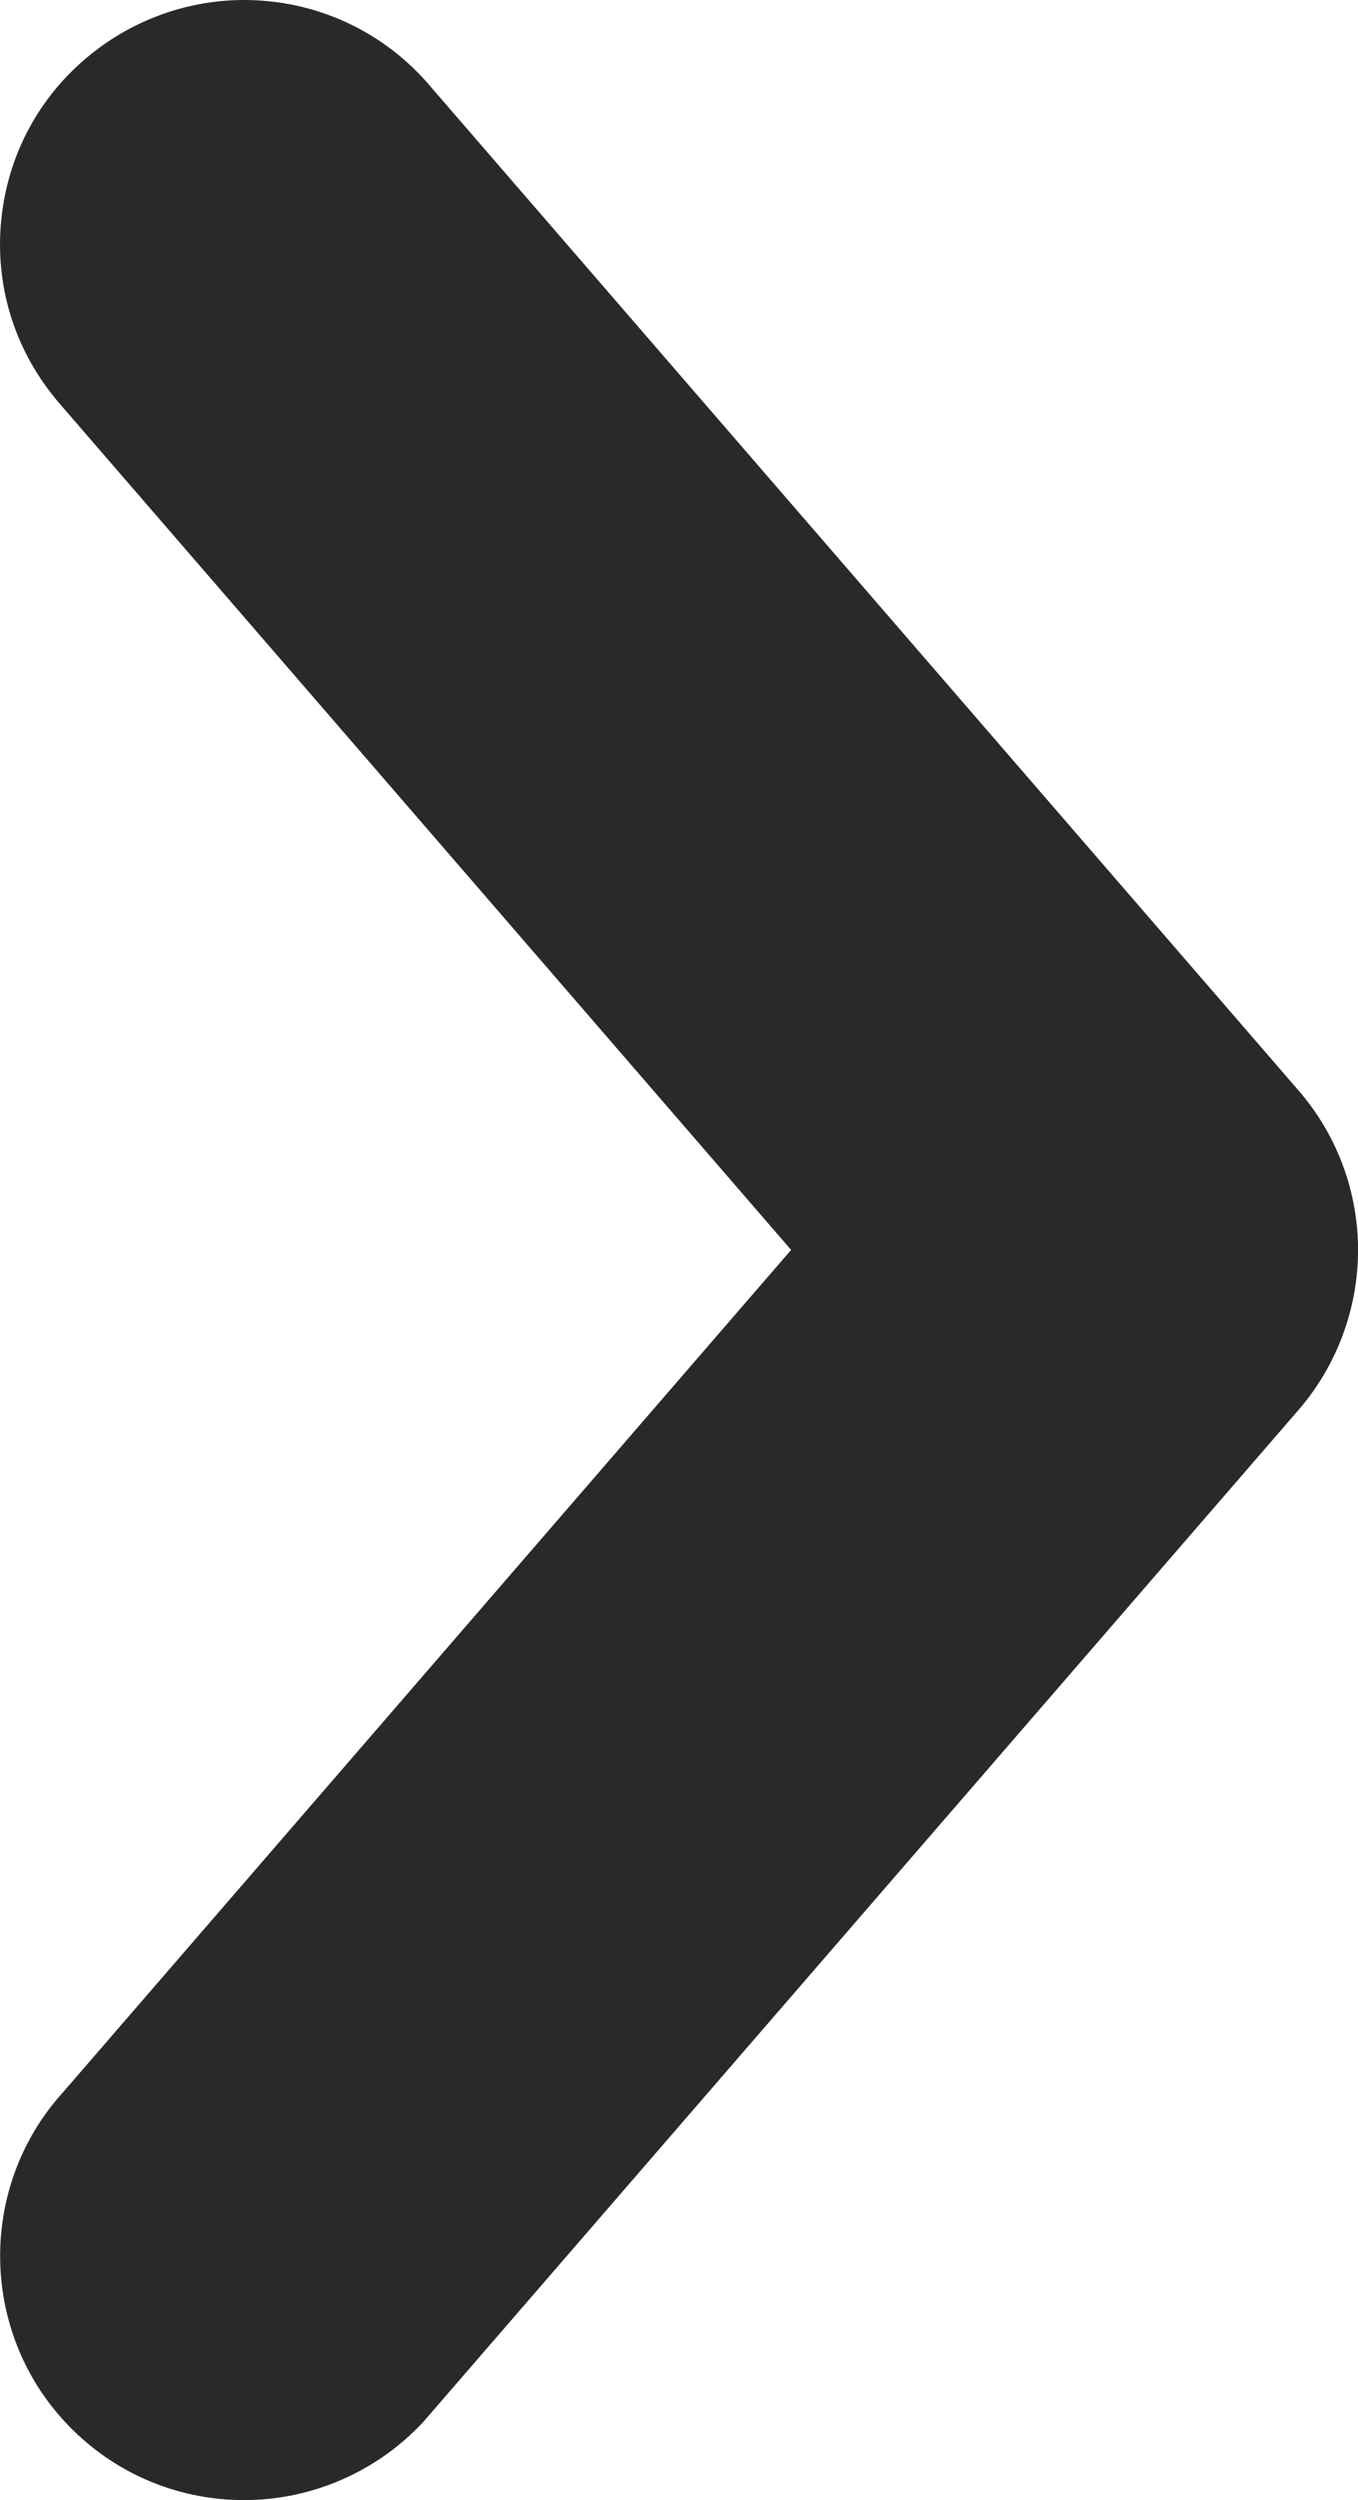
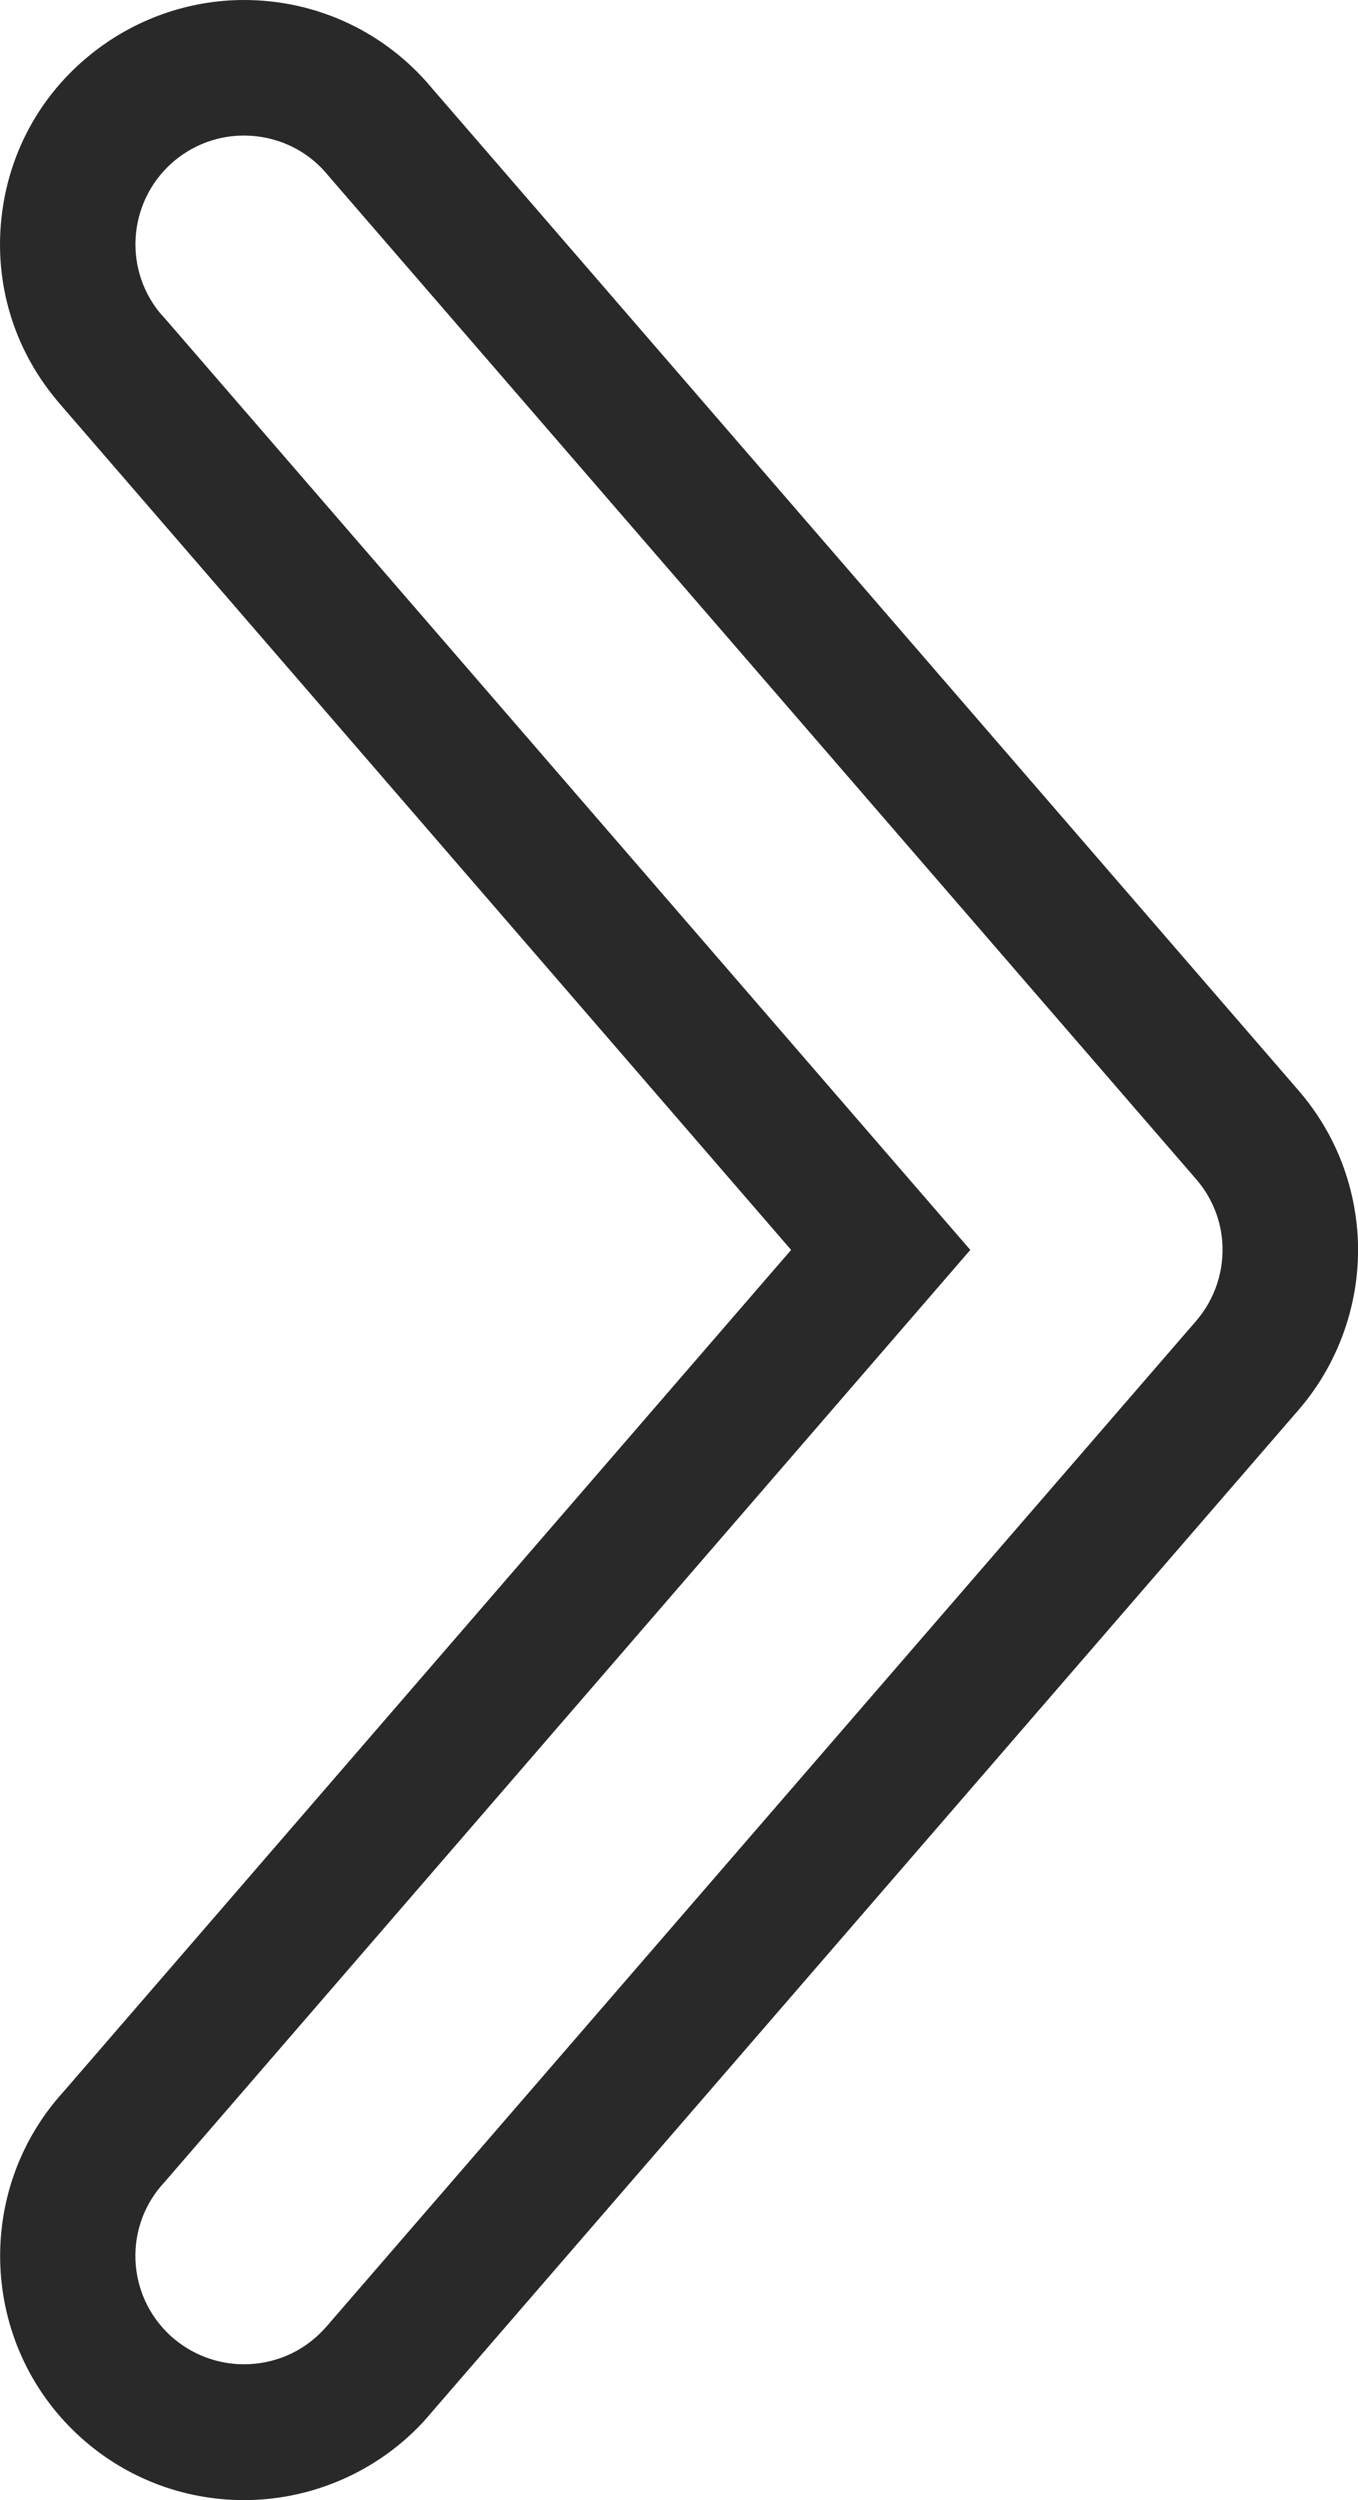
<svg xmlns="http://www.w3.org/2000/svg" id="Layer_2" data-name="Layer 2" viewBox="0 0 50.09 92.21">
  <defs>
    <style>
      .cls-1 {
        fill: #292929;
      }
    </style>
  </defs>
  <g id="Layer_1-2" data-name="Layer 1">
    <g>
-       <path class="cls-1" d="M9,89.71c-1.65,0-3.22-.62-4.43-1.75-2.62-2.44-2.77-6.56-.32-9.19l28.24-32.67L4.18,13.36s-.13-.15-.22-.26c-2.27-2.79-1.84-6.89.94-9.15,1.16-.94,2.61-1.46,4.1-1.46,1.97,0,3.81.88,5.05,2.4l31.95,36.94c.9,1.04,1.45,2.32,1.57,3.7.15,1.75-.42,3.51-1.57,4.83l-31.99,36.99c-.04.06-.14.17-.24.28-1.22,1.31-2.96,2.07-4.75,2.07h0Z" />
      <path class="cls-1" d="M9,5c1.16,0,2.32.5,3.11,1.48l32,37c.56.64.9,1.44.97,2.28.09,1.08-.26,2.15-.97,2.97l-32,37c-.06.07-.12.14-.18.2-.79.85-1.86,1.27-2.93,1.27-.98,0-1.96-.36-2.73-1.07-1.62-1.51-1.71-4.04-.2-5.65l29.72-34.38L6.07,11.73c-.06-.07-.12-.13-.18-.2-1.39-1.71-1.13-4.23.58-5.63.74-.6,1.63-.9,2.52-.9M9,0c-2.06,0-4.07.72-5.67,2.02C1.46,3.53.3,5.68.05,8.07c-.25,2.39.45,4.74,1.97,6.6.1.13.21.25.32.38l26.84,31.05L2.34,77.15c-3.3,3.63-3.08,9.28.52,12.64,1.67,1.56,3.85,2.42,6.14,2.42,2.49,0,4.89-1.04,6.59-2.86.12-.13.23-.26.34-.39l31.96-36.95c1.58-1.82,2.38-4.25,2.17-6.67-.17-1.92-.92-3.69-2.18-5.14L15.93,3.25c-1.72-2.07-4.24-3.25-6.93-3.25h0Z" />
    </g>
  </g>
</svg>